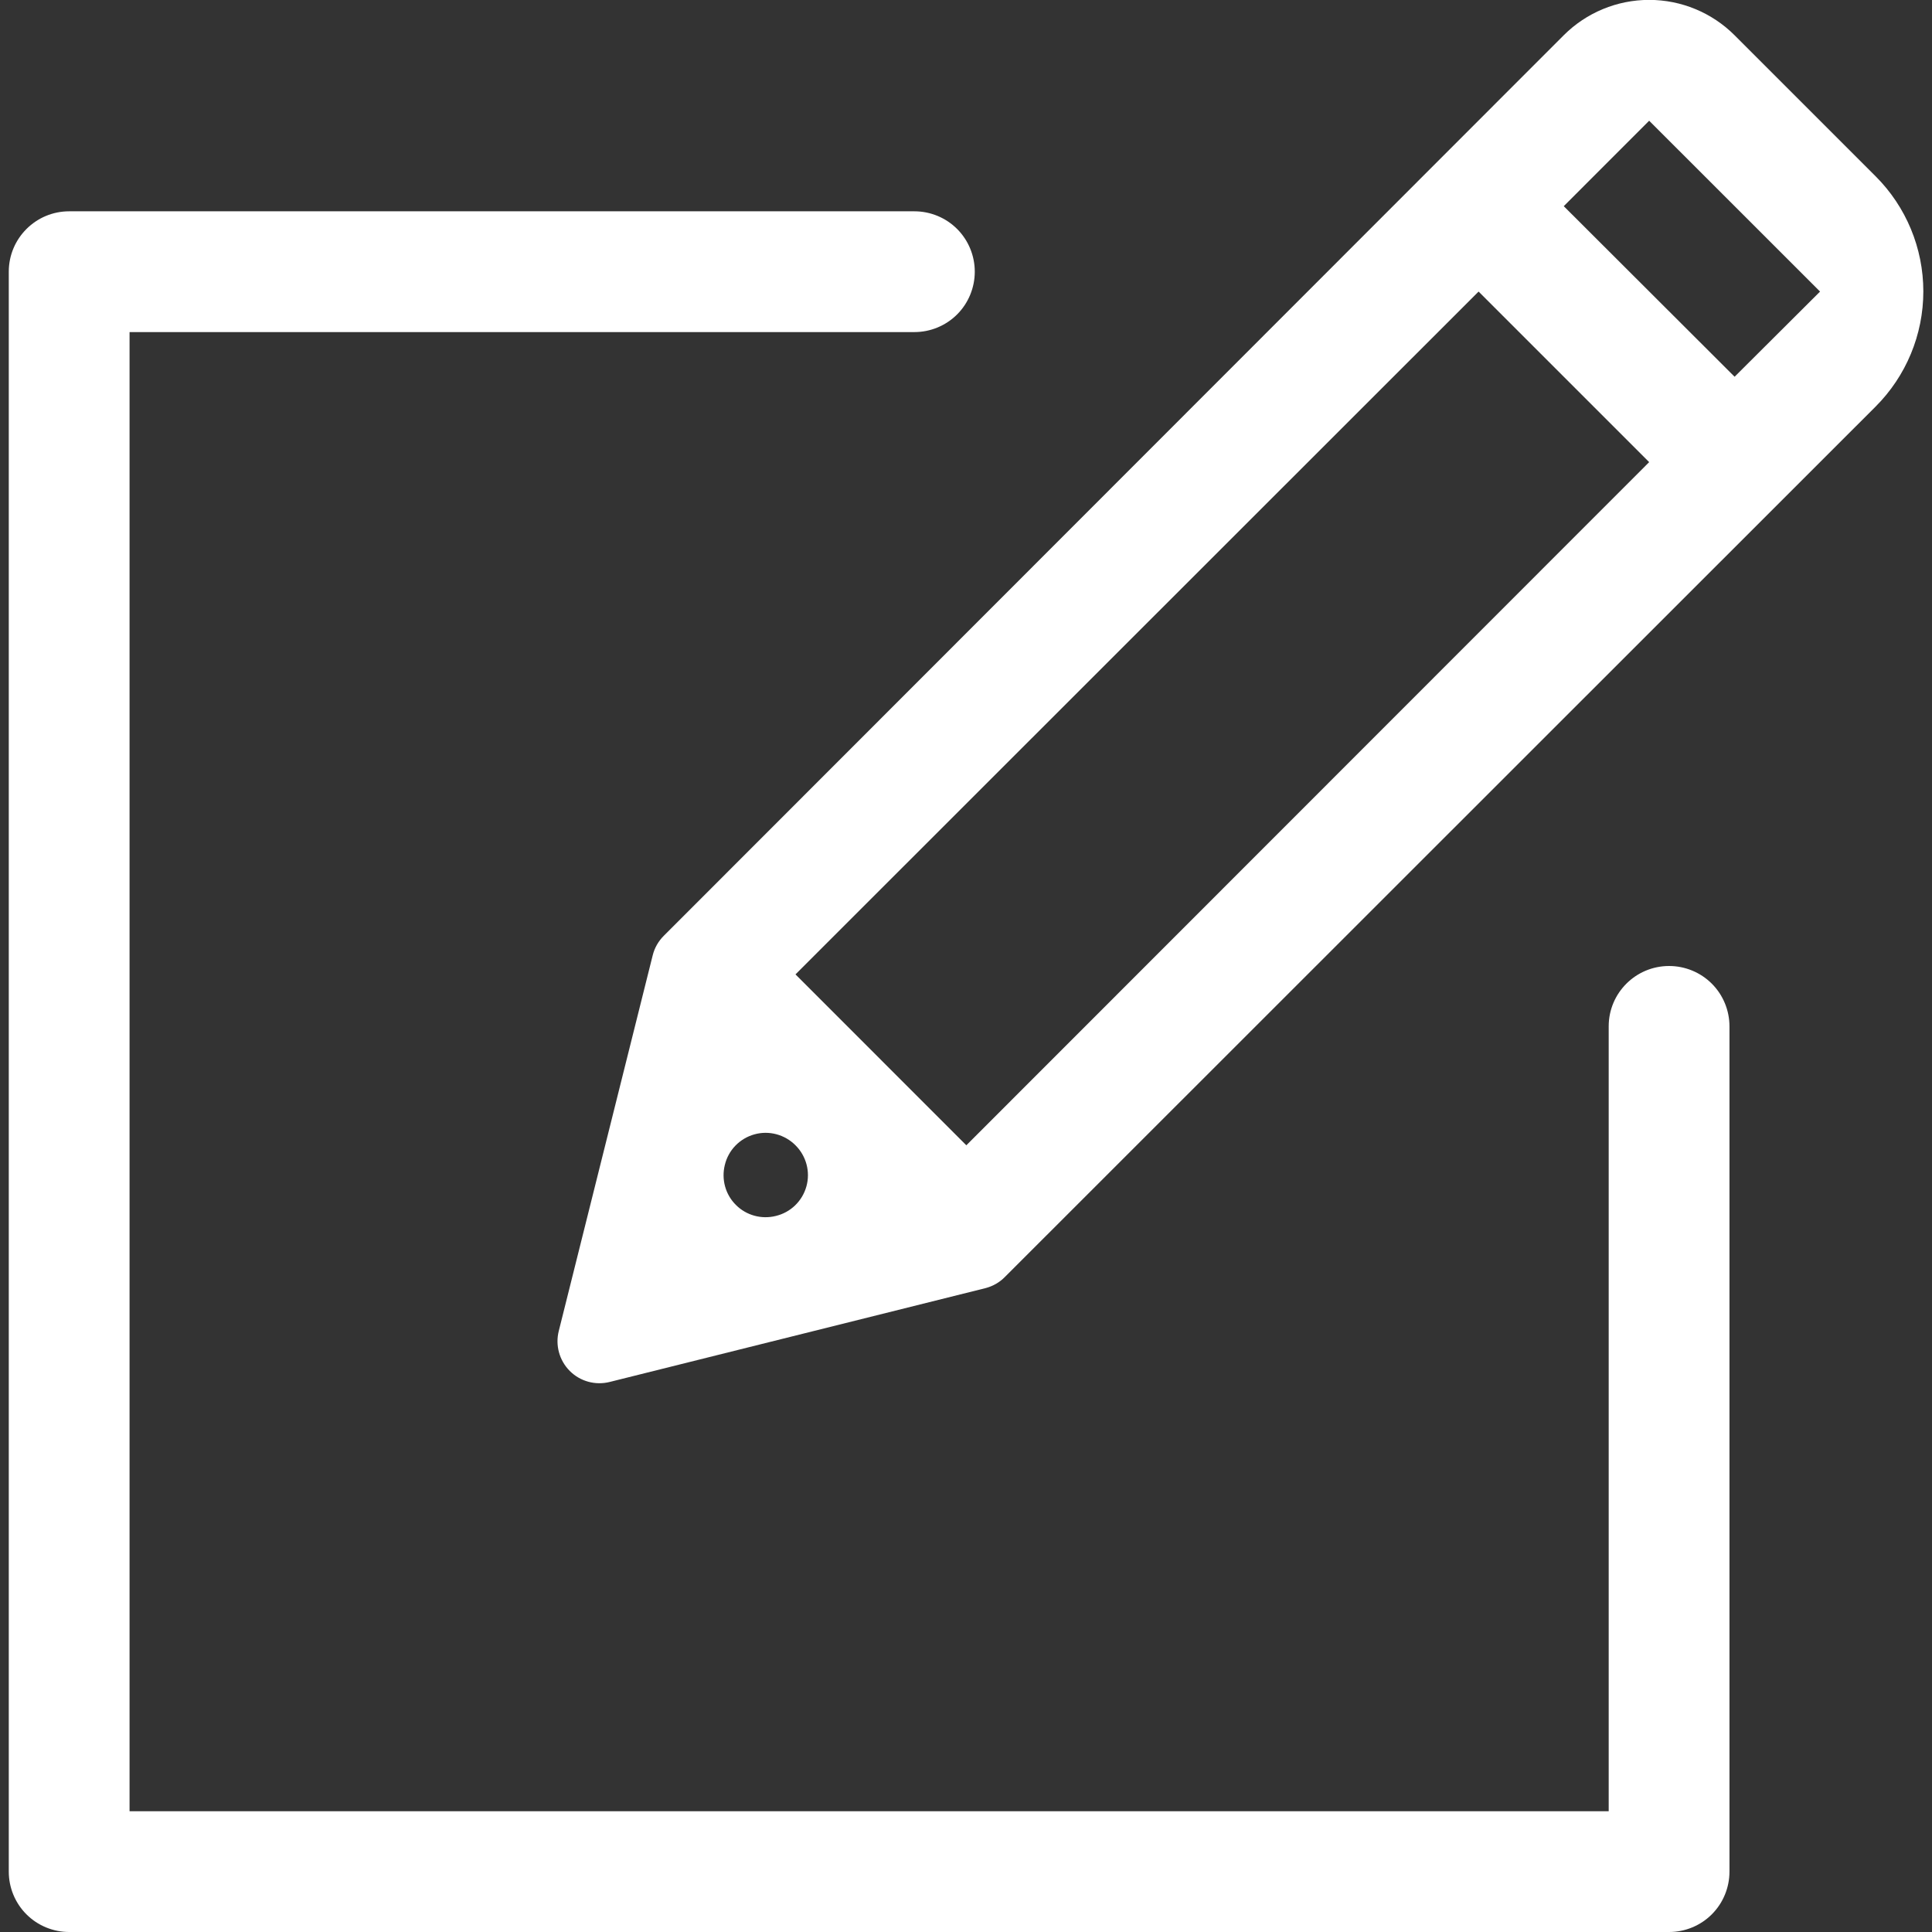
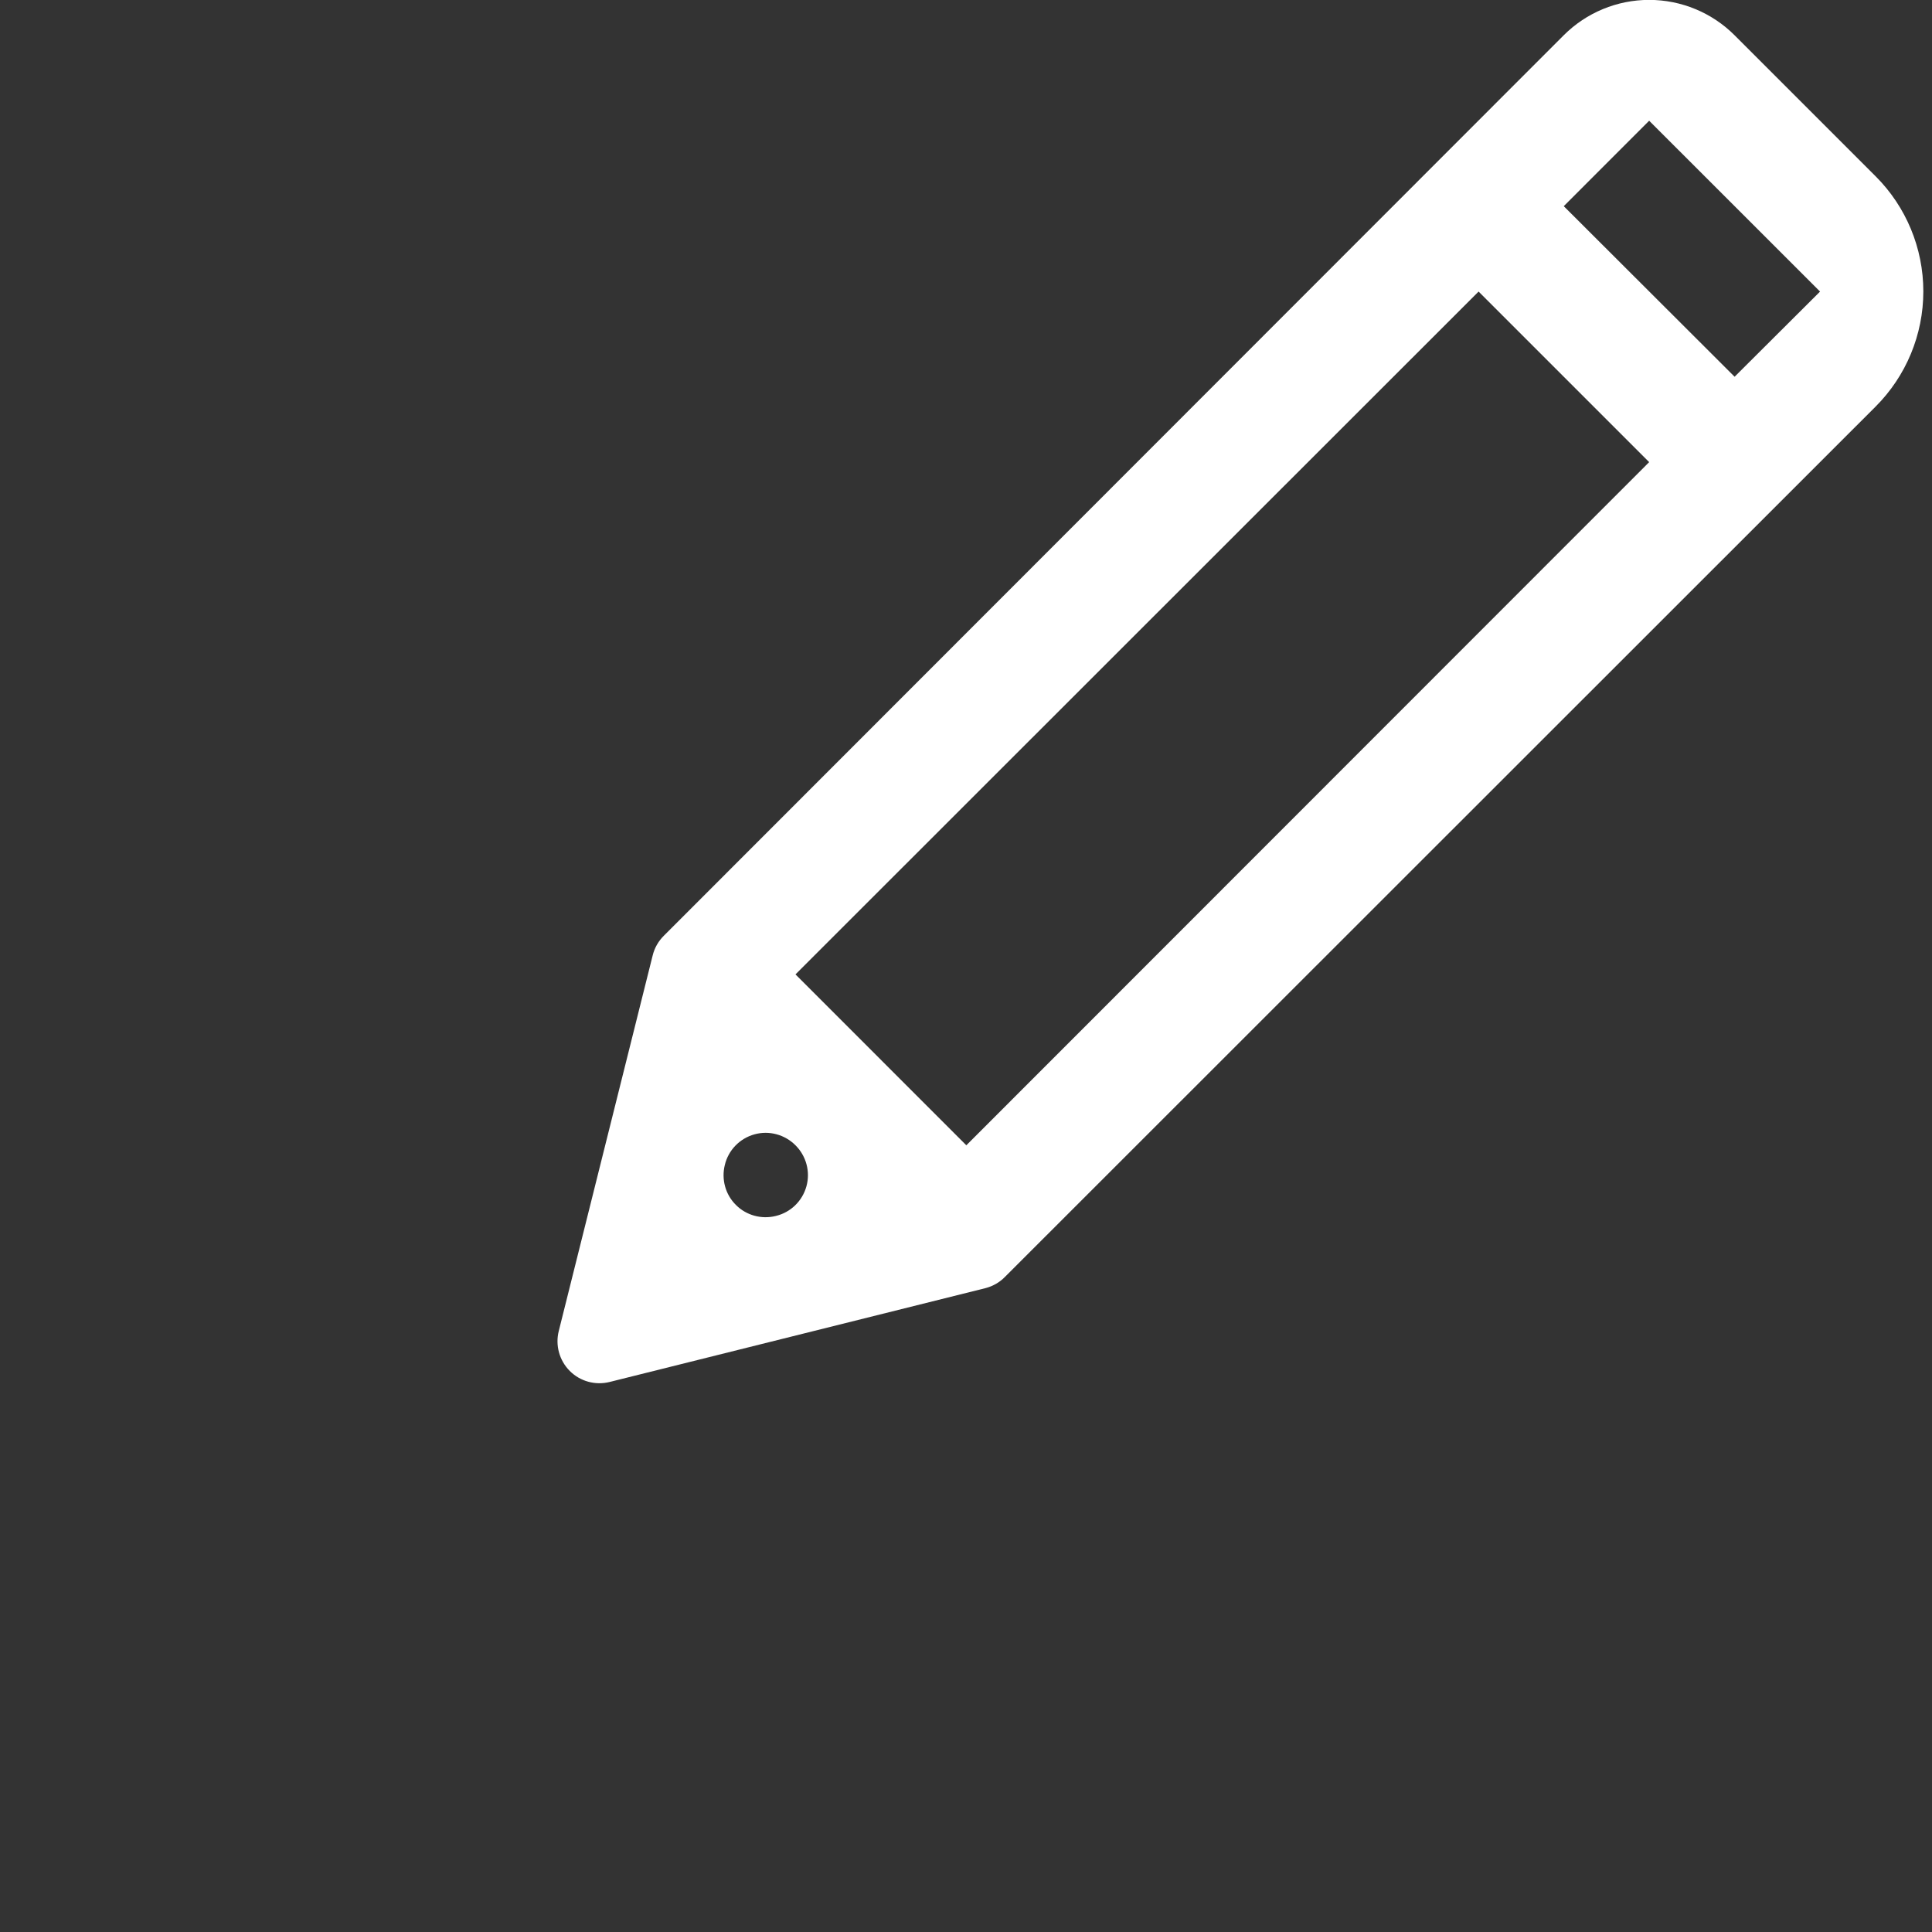
<svg xmlns="http://www.w3.org/2000/svg" width="35" height="35" viewBox="0 0 35 35" fill="none">
  <rect x="0" y="0" width="35" height="35" fill="#333333" stroke="none" />
  <g id="np_form_2956153_000000 1" clip-path="url(#clip0_972_8565)">
    <g id="Group">
      <path id="Vector" d="M11.047 25.035L17.856 23.335C17.988 23.3 18.11 23.231 18.206 23.132L33.978 7.366C34.531 6.813 34.843 6.063 34.843 5.279C34.843 4.496 34.531 3.745 33.978 3.193L31.424 0.639C31.014 0.229 30.457 -0.002 29.876 -0.002C29.295 -0.002 28.738 0.229 28.328 0.639L12.026 16.952C11.928 17.049 11.857 17.172 11.824 17.308L10.123 24.111C10.057 24.371 10.133 24.647 10.322 24.836C10.511 25.026 10.787 25.101 11.047 25.035ZM29.876 2.187L32.972 5.282L31.424 6.825L28.329 3.735L29.876 2.187ZM26.786 5.282L29.876 8.372L17.506 20.748L14.411 17.652L26.786 5.282ZM14.411 20.748C14.606 20.942 14.683 21.227 14.609 21.492C14.535 21.759 14.323 21.964 14.055 22.028C13.796 22.093 13.519 22.018 13.331 21.828C13.141 21.64 13.066 21.363 13.131 21.104C13.195 20.836 13.4 20.624 13.667 20.55C13.932 20.476 14.217 20.553 14.411 20.748Z" fill="white" />
-       <path id="Vector_2" d="M30.237 17.5C29.633 17.5 29.143 17.989 29.143 18.593V32.812H2.347V6.016H16.565C16.855 6.016 17.134 5.901 17.339 5.696C17.544 5.491 17.659 5.212 17.659 4.922C17.659 4.632 17.544 4.353 17.339 4.148C17.134 3.943 16.855 3.828 16.565 3.828H1.253C0.649 3.828 0.159 4.318 0.159 4.922V33.906C0.159 34.196 0.274 34.475 0.479 34.68C0.684 34.885 0.963 35 1.253 35H30.237C30.527 35 30.806 34.885 31.011 34.68C31.216 34.475 31.331 34.196 31.331 33.906V18.594C31.331 18.304 31.216 18.025 31.011 17.82C30.806 17.615 30.527 17.5 30.237 17.5Z" fill="white" />
    </g>
  </g>
  <defs>
    <clipPath id="clip0_972_8565">
      <rect width="35" height="35" fill="white" />
    </clipPath>
  </defs>
</svg>